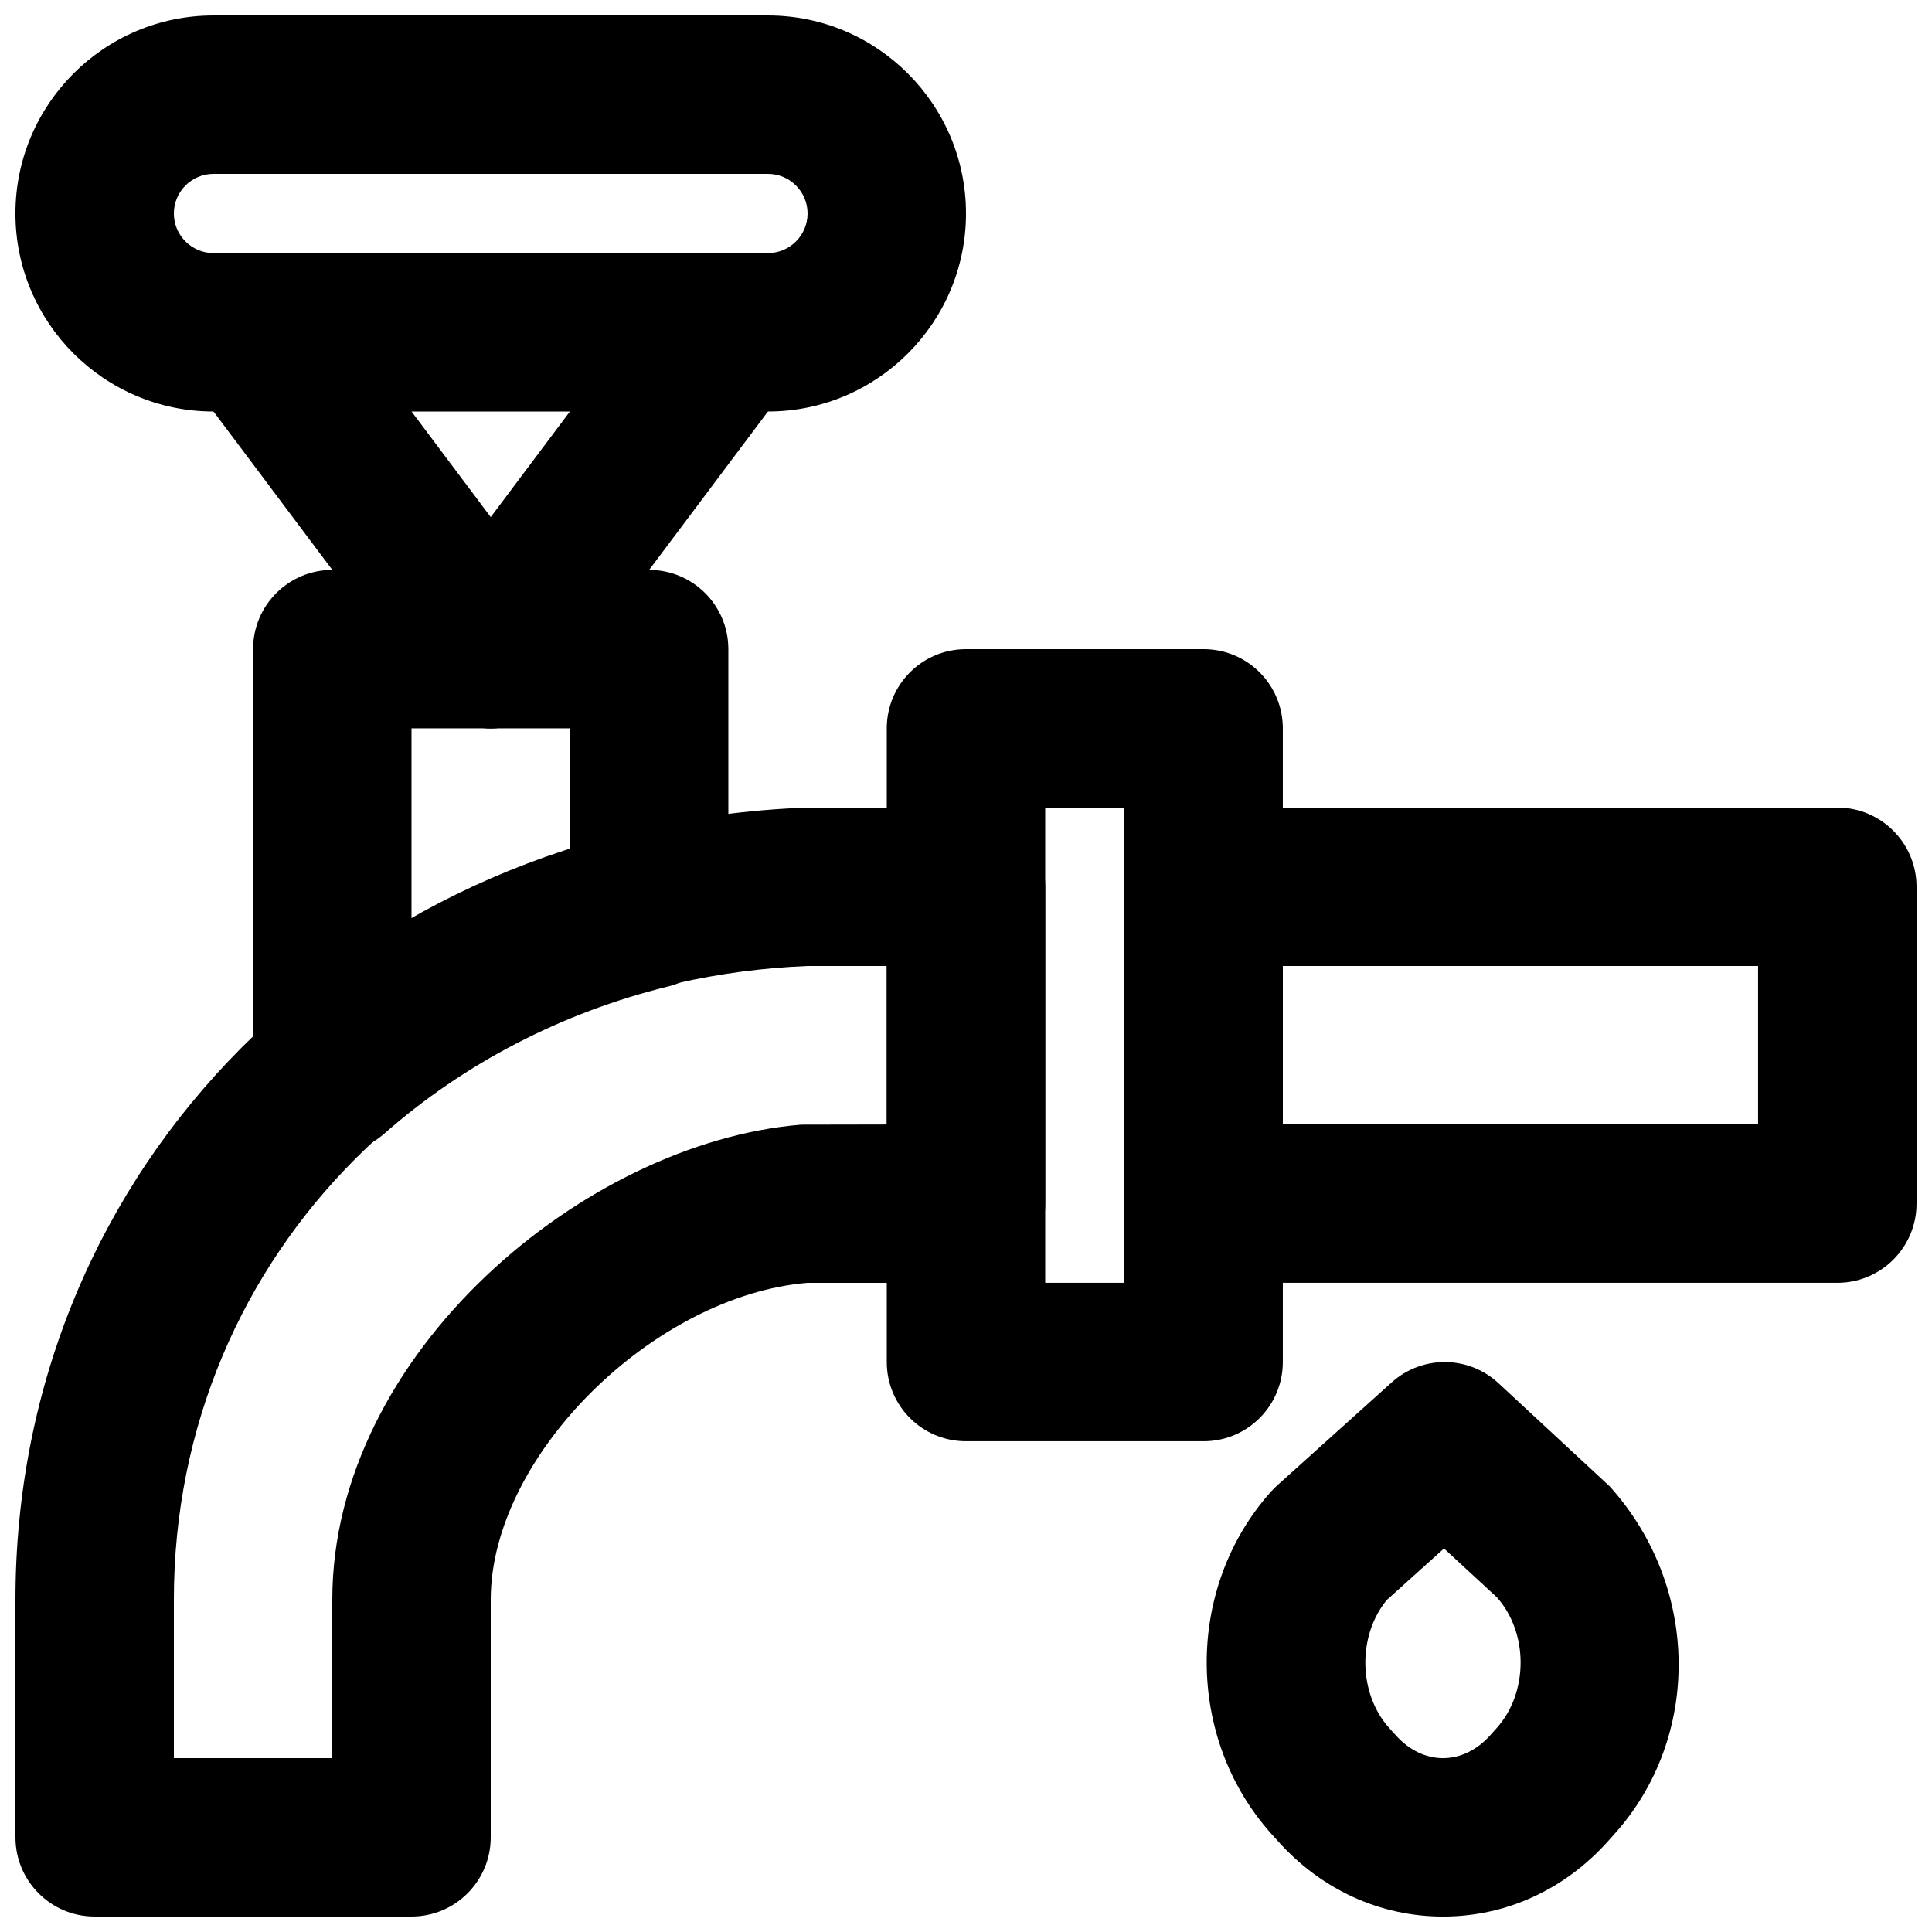
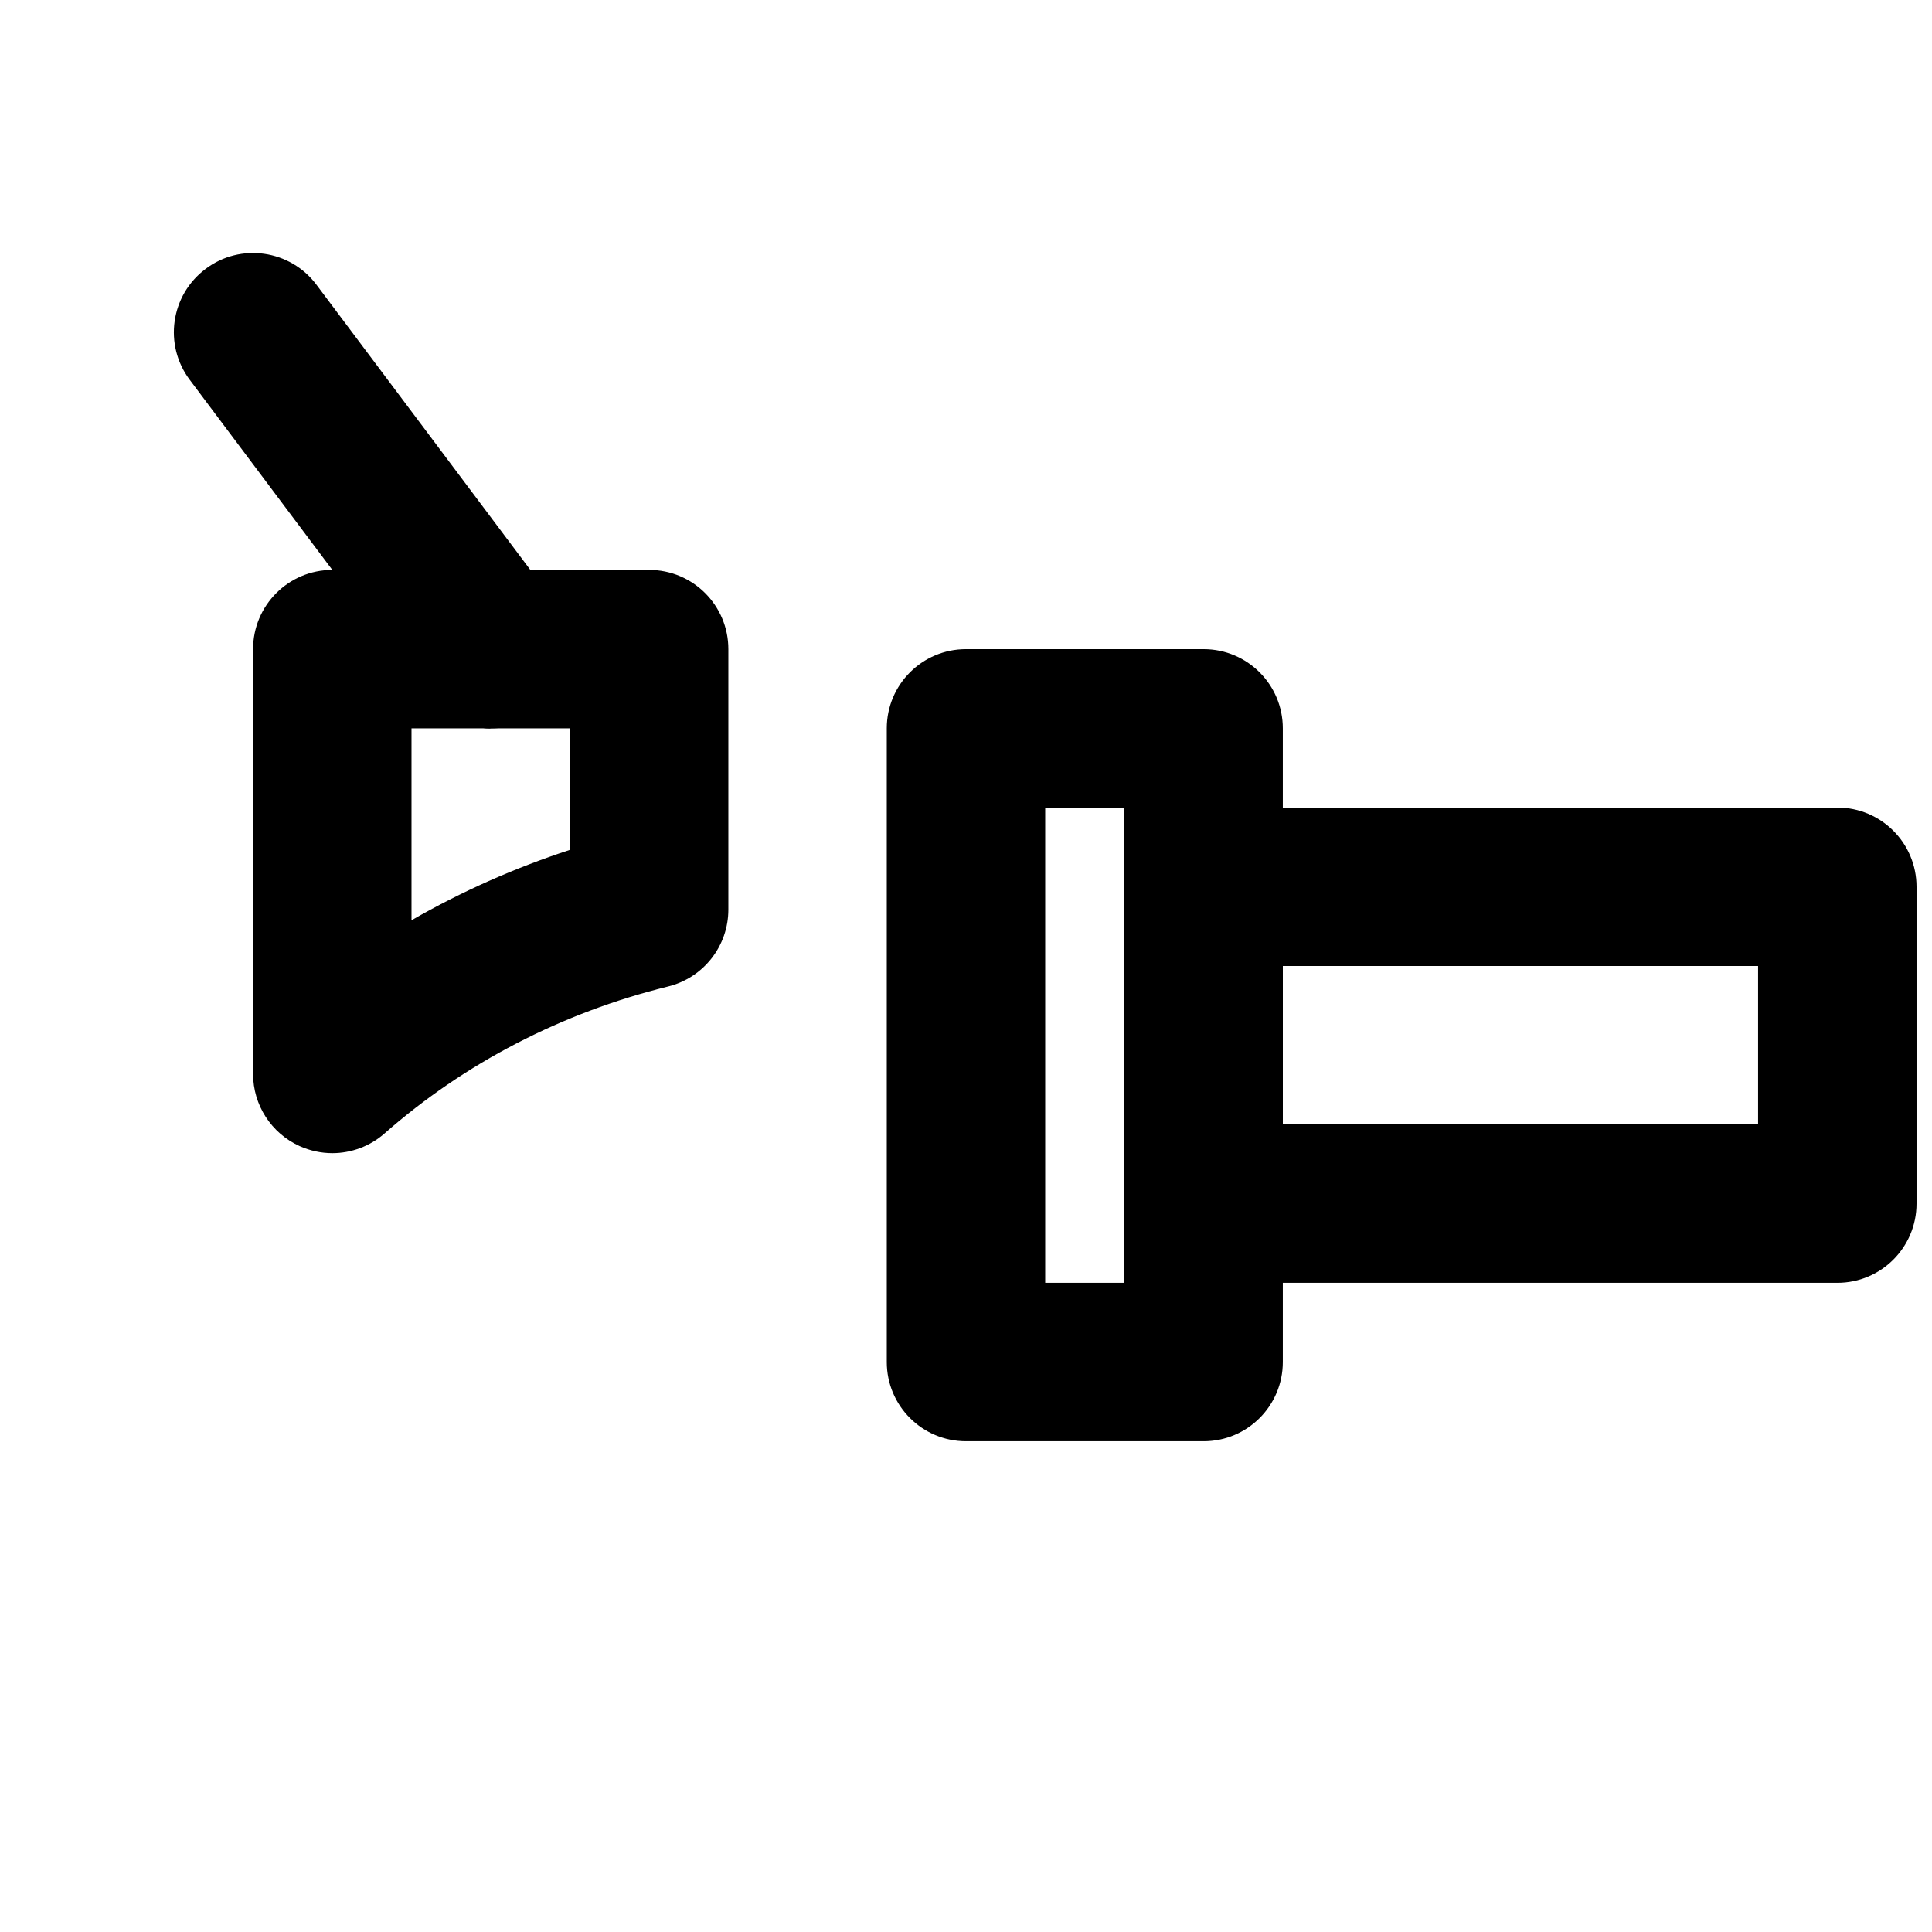
<svg xmlns="http://www.w3.org/2000/svg" width="800px" height="800px" version="1.1" viewBox="144 144 512 512">
  <defs>
    <clipPath id="d">
-       <path d="m463 504h126v147.9h-126z" />
-     </clipPath>
+       </clipPath>
    <clipPath id="c">
      <path d="m148.09 148.09h251.91v105.91h-251.91z" />
    </clipPath>
    <clipPath id="b">
-       <path d="m148.09 358h272.91v293.9h-272.91z" />
-     </clipPath>
+       </clipPath>
    <clipPath id="a">
      <path d="m441 358h210.9v126h-210.9z" />
    </clipPath>
  </defs>
  <g clip-path="url(#d)">
-     <path d="m511.52 568.01c-7.789 9.445-7.578 24.75 0.609 33.902l1.762 1.949c3.527 3.926 7.934 6.066 12.512 6.066 4.574 0 9.004-2.141 12.488-6.023l1.766-1.973 0.02-0.02c8.398-9.406 8.398-25.234 0-34.617l-14-12.93zm14.883 83.902h-0.02c-16.648-0.02-32.184-7.113-43.707-19.984l-1.762-1.949c-22.82-25.484-22.82-65.309-0.066-90.707 0.504-0.566 1.051-1.094 1.598-1.598l30.375-27.332c8.062-7.242 20.34-7.18 28.297 0.23l29.453 27.312c24.141 26.785 24.141 66.609 1.383 92.027l-1.781 1.996c-11.566 12.91-27.102 20.004-43.77 20.004z" fill-rule="evenodd" />
-   </g>
+     </g>
  <g clip-path="url(#c)">
-     <path d="m200.57 190.08c-5.773 0-10.496 4.703-10.496 10.496s4.723 10.496 10.496 10.496h146.95c5.773 0 10.496-4.703 10.496-10.496s-4.723-10.496-10.496-10.496zm146.95 62.977h-146.95c-28.949 0-52.48-23.555-52.48-52.48s23.531-52.48 52.48-52.48h146.95c28.945 0 52.48 23.555 52.48 52.48s-23.535 52.48-52.48 52.48z" fill-rule="evenodd" />
-   </g>
+     </g>
  <path d="m274.07 337.02c-6.402 0-12.68-2.898-16.812-8.398l-62.977-83.969c-6.969-9.277-5.082-22.441 4.199-29.387 9.254-6.992 22.438-5.082 29.387 4.195l62.977 83.969c6.969 9.281 5.078 22.441-4.199 29.391-3.777 2.832-8.188 4.199-12.574 4.199" fill-rule="evenodd" />
-   <path d="m274.02 337.02c-4.387 0-8.793-1.367-12.574-4.199-9.277-6.949-11.168-20.109-4.195-29.391l62.977-83.969c6.945-9.254 20.129-11.164 29.387-4.195 9.277 6.945 11.168 20.109 4.199 29.387l-62.977 83.969c-4.137 5.5-10.414 8.398-16.816 8.398" fill-rule="evenodd" />
+   <path d="m274.02 337.02c-4.387 0-8.793-1.367-12.574-4.199-9.277-6.949-11.168-20.109-4.195-29.391l62.977-83.969l-62.977 83.969c-4.137 5.5-10.414 8.398-16.816 8.398" fill-rule="evenodd" />
  <path d="m420.99 483.96h20.992v-125.95h-20.992zm41.984 41.984h-62.977c-11.609 0-20.992-9.402-20.992-20.992v-167.93c0-11.59 9.383-20.992 20.992-20.992h62.977c11.605 0 20.988 9.402 20.988 20.992v167.93c0 11.59-9.383 20.992-20.988 20.992z" fill-rule="evenodd" />
  <path d="m316.03 385.05h0.207zm-62.977-48.031v50.863c13.246-7.617 27.332-13.875 41.984-18.66v-32.203zm-20.992 112.58c-2.938 0-5.879-0.629-8.648-1.867-7.516-3.402-12.344-10.875-12.344-19.125v-112.58c0-11.586 9.383-20.992 20.992-20.992h83.969c11.609 0 20.992 9.406 20.992 20.992v69.023c0 9.656-6.594 18.074-15.996 20.383-28.023 6.887-53.992 20.34-75.09 38.918-3.902 3.445-8.879 5.25-13.875 5.25z" fill-rule="evenodd" />
  <g clip-path="url(#b)">
    <path d="m190.08 609.92h41.984v-41.984c0-65.199 66.797-121.21 124.25-125.89l22.695-0.043v-42.004h-20.992c-95.367 3.883-167.94 76.074-167.94 167.93zm62.977 41.984h-83.969c-11.609 0-20.992-9.402-20.992-20.992v-62.977c0-114.85 89.867-205.09 209.08-209.9l42.824-0.02c11.605 0 20.992 9.402 20.992 20.992v83.969c0 11.586-9.387 20.988-20.992 20.988h-41.984c-40.727 3.383-83.969 45.805-83.969 83.969v62.977c0 11.59-9.383 20.992-20.992 20.992z" fill-rule="evenodd" />
  </g>
  <g clip-path="url(#a)">
    <path d="m483.96 441.98h125.95v-41.984h-125.95zm146.95 41.98h-167.93c-11.609 0-20.992-9.402-20.992-20.988v-83.969c0-11.59 9.383-20.992 20.992-20.992h167.93c11.609 0 20.992 9.402 20.992 20.992v83.969c0 11.586-9.383 20.988-20.992 20.988z" fill-rule="evenodd" />
  </g>
</svg>